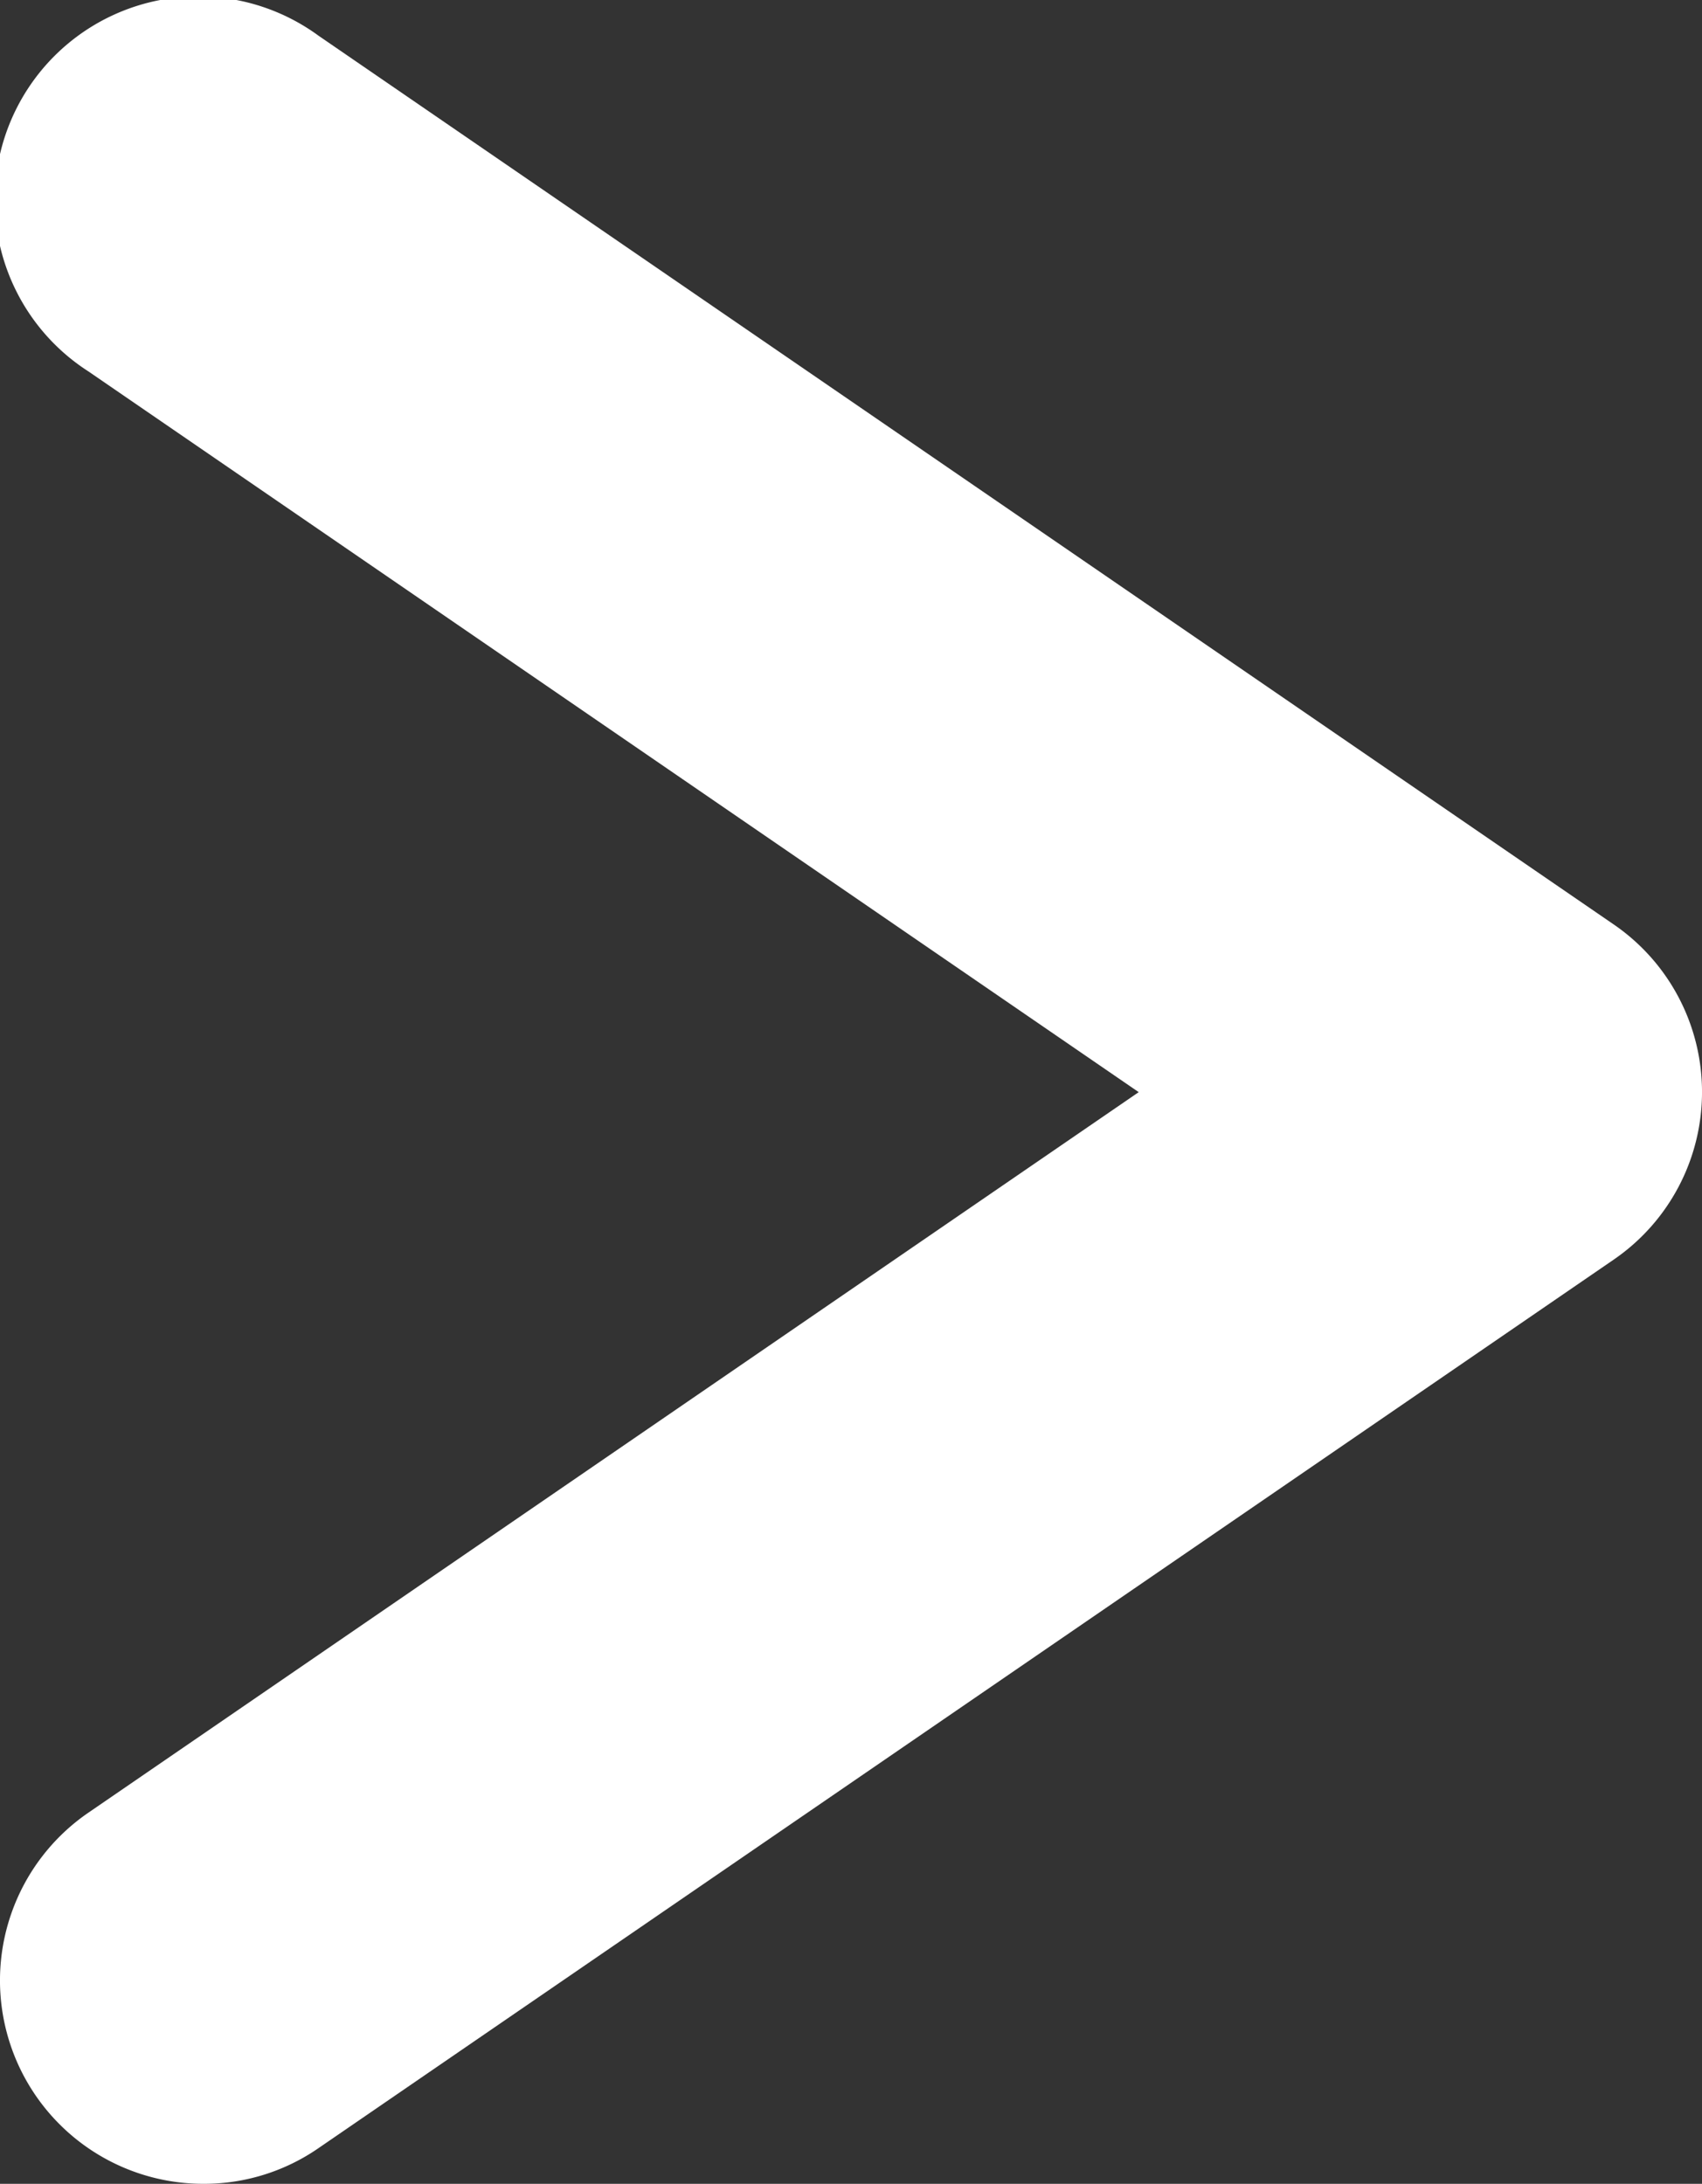
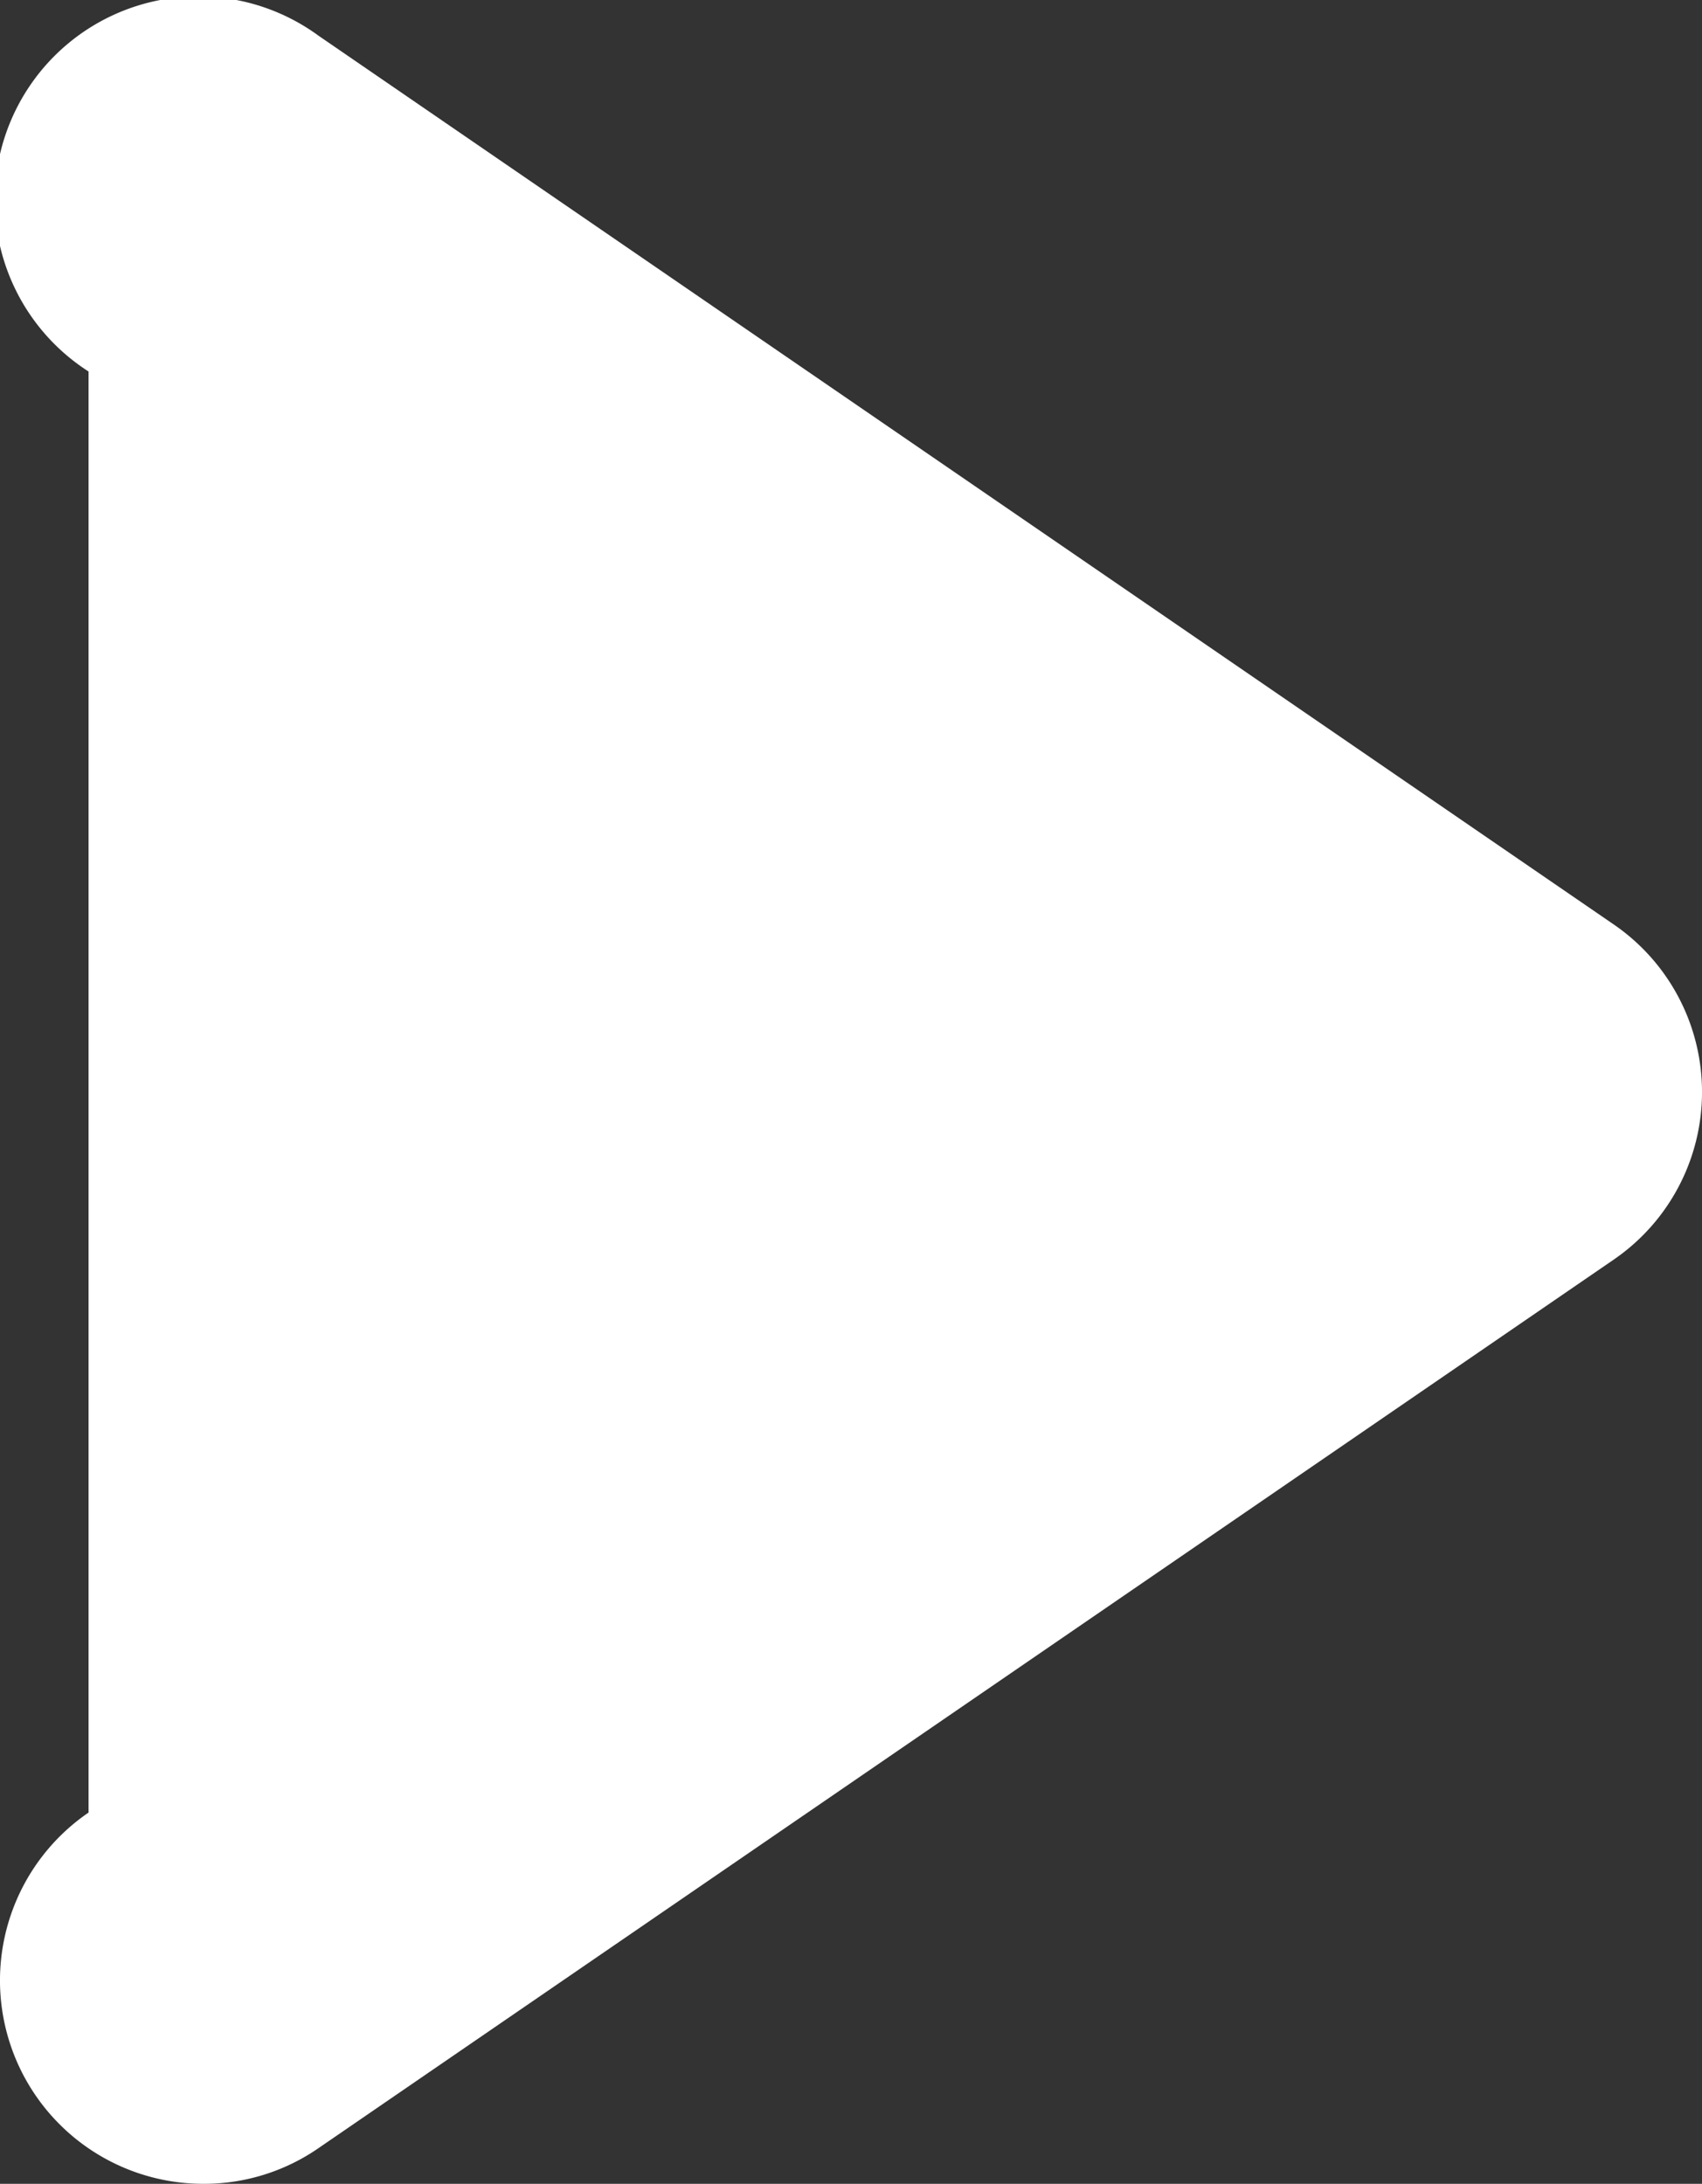
<svg xmlns="http://www.w3.org/2000/svg" width="7.149" height="9.17">
  <rect width="100%" height="100%" fill="#333333" stroke="none" />
-   <path d="M.856 9.17a.845.845 0 0 0 .482-.15l5.439-3.73a.853.853 0 0 0 0-1.409L1.338.15a.855.855 0 1 0-.966 1.41l4.411 3.026L.372 7.611A.854.854 0 0 0 .856 9.17" fill="#fff" />
+   <path d="M.856 9.17a.845.845 0 0 0 .482-.15l5.439-3.73a.853.853 0 0 0 0-1.409L1.338.15a.855.855 0 1 0-.966 1.41L.372 7.611A.854.854 0 0 0 .856 9.17" fill="#fff" />
</svg>